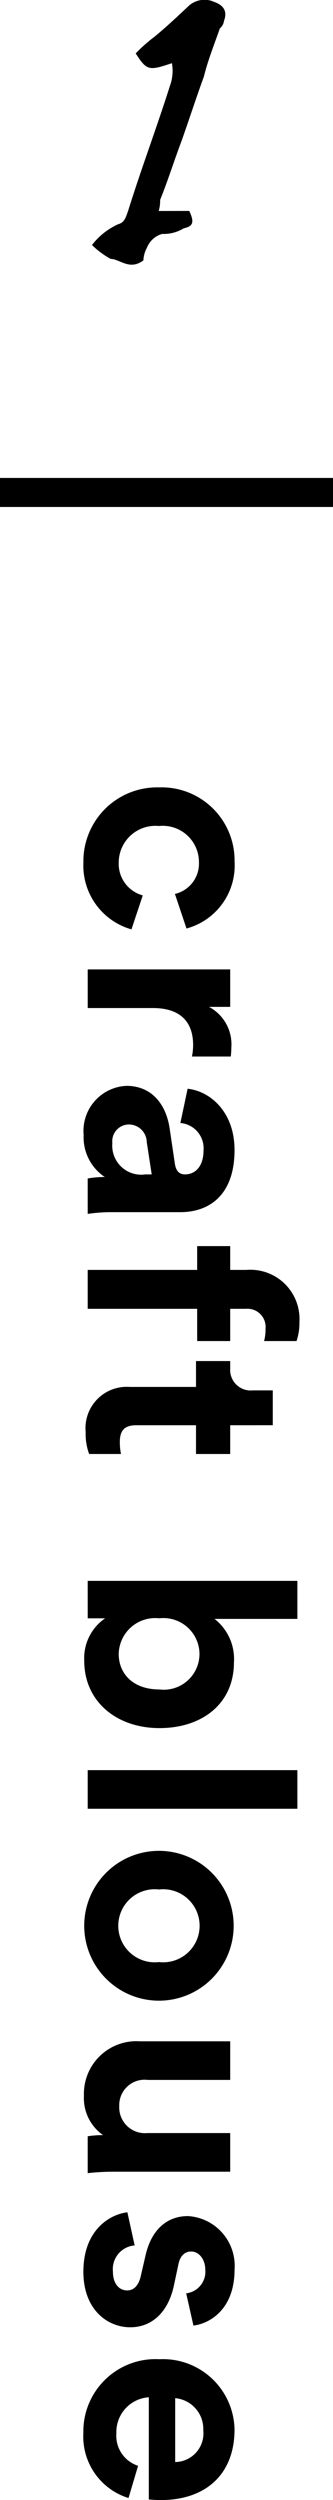
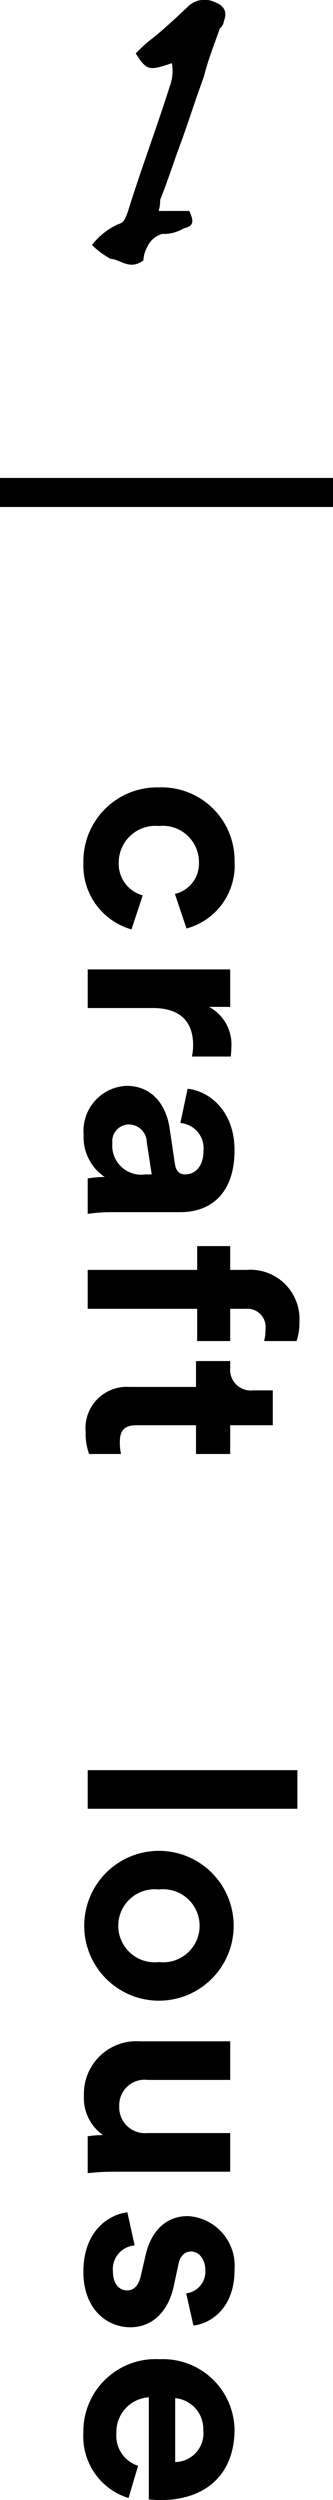
<svg xmlns="http://www.w3.org/2000/svg" viewBox="0 0 23 172.219">
  <defs>
    <style>.cls-1{fill:none;stroke:#000;stroke-miterlimit:10;stroke-width:2px;}</style>
  </defs>
  <g id="レイヤー_2" data-name="レイヤー 2">
    <g id="レイヤー_1-2" data-name="レイヤー 1">
      <path d="M10.978,56.9A2.534,2.534,0,0,0,8.2,59.42a2.251,2.251,0,0,0,1.66,2.26l-.78,2.341a4.569,4.569,0,0,1-3.32-4.6,5.092,5.092,0,0,1,5.221-5.181,5.039,5.039,0,0,1,5.221,5.1,4.5,4.5,0,0,1-3.321,4.621l-.8-2.381a2.146,2.146,0,0,0,1.66-2.18A2.5,2.5,0,0,0,10.978,56.9Z" />
      <path d="M13.258,72.78a4.005,4.005,0,0,0,.08-.8c0-1.36-.66-2.54-2.78-2.54h-4.5V66.779H15.9V69.36H14.438a2.926,2.926,0,0,1,1.541,2.8,6.057,6.057,0,0,1-.04.62Z" />
      <path d="M11.718,77.739l.36,2.421c.08.56.36.74.7.74.7,0,1.28-.54,1.28-1.66a1.747,1.747,0,0,0-1.6-1.88l.5-2.361c1.541.16,3.241,1.58,3.241,4.221,0,3.12-1.761,4.281-3.741,4.281H7.617a11.019,11.019,0,0,0-1.56.12V81.18a6.664,6.664,0,0,1,1.18-.1,3.289,3.289,0,0,1-1.46-2.9,3.107,3.107,0,0,1,2.96-3.38C10.5,74.8,11.478,76.1,11.718,77.739ZM10.038,80.9h.44l-.341-2.22A1.241,1.241,0,0,0,8.9,77.46a1.155,1.155,0,0,0-1.14,1.28A2,2,0,0,0,10.038,80.9Z" />
      <path d="M16.979,90.159H15.9V92.38H13.618V90.159H6.057v-2.68h7.561v-1.64H15.9v1.64h1.12a3.392,3.392,0,0,1,3.661,3.58,3.869,3.869,0,0,1-.2,1.321H18.239a2.974,2.974,0,0,0,.1-.84A1.254,1.254,0,0,0,16.979,90.159Z" />
      <path d="M15.9,98.179v1.981H13.538V98.179H9.417c-.86,0-1.14.4-1.14,1.16a3.871,3.871,0,0,0,.08.821h-2.2a3.948,3.948,0,0,1-.24-1.5,2.848,2.848,0,0,1,3.04-3.12h4.581V93.758H15.9v.5a1.418,1.418,0,0,0,1.56,1.52h1.38v2.4Z" />
-       <path d="M6.057,108.9H20.54v2.62H14.819a3.5,3.5,0,0,1,1.34,2.981c0,2.881-2.221,4.541-5.141,4.541-2.981,0-5.2-1.841-5.2-4.641a3.331,3.331,0,0,1,1.44-2.921h-1.2Zm7.721,5.041A2.491,2.491,0,0,0,11,111.478a2.52,2.52,0,0,0-2.8,2.461c0,1.36,1,2.44,2.8,2.44A2.467,2.467,0,0,0,13.778,113.939Z" />
      <path d="M6.057,121.938H20.54v2.66H6.057Z" />
      <path d="M10.978,137.819a5.161,5.161,0,1,1,0-10.322,5.161,5.161,0,1,1,0,10.322Zm0-2.66a2.517,2.517,0,1,0,0-5,2.517,2.517,0,1,0,0,5Z" />
      <path d="M7.117,147.079a3.109,3.109,0,0,1-1.32-2.72,3.626,3.626,0,0,1,3.88-3.741H15.9v2.66H10.218a1.752,1.752,0,0,0-1.981,1.8,1.775,1.775,0,0,0,1.94,1.86H15.9V149.6H7.837a16.185,16.185,0,0,0-1.78.1v-2.541A6.735,6.735,0,0,1,7.117,147.079Z" />
      <path d="M9.3,154.678a1.637,1.637,0,0,0-1.5,1.8c0,.88.46,1.3.98,1.3.44,0,.8-.3.96-1.061l.3-1.3c.42-1.9,1.56-2.76,2.94-2.76a3.431,3.431,0,0,1,3.221,3.681c0,2.8-1.781,3.74-2.841,3.86l-.5-2.22a1.5,1.5,0,0,0,1.32-1.62c0-.7-.42-1.261-.98-1.261-.48,0-.78.36-.88.9l-.3,1.4c-.4,1.94-1.58,2.92-3.021,2.92-1.6,0-3.24-1.24-3.24-3.82,0-2.961,1.92-3.981,3.04-4.1Z" />
      <path d="M8.877,172.079a4.432,4.432,0,0,1-3.12-4.481,4.985,4.985,0,0,1,5.261-5.081,4.942,4.942,0,0,1,5.181,4.841c0,3.041-1.941,4.861-5.1,4.861-.38,0-.78-.04-.82-.04v-7.041a2.4,2.4,0,0,0-2.241,2.48,2.173,2.173,0,0,0,1.5,2.241ZM12.1,169.6a1.979,1.979,0,0,0,1.94-2.2,2.129,2.129,0,0,0-1.94-2.2Z" />
      <path d="M13.072,14.53c.384.816.24,1.056-.384,1.2a2.661,2.661,0,0,1-1.487.384,1.6,1.6,0,0,0-1.056.959,1.956,1.956,0,0,0-.24.864c-.96.72-1.632-.1-2.256-.1a5.7,5.7,0,0,1-1.295-.96,4.768,4.768,0,0,1,1.823-1.439c.432-.1.528-.528.672-.912.912-2.927,1.968-5.711,2.88-8.59a2.993,2.993,0,0,0,.144-1.584c-1.584.528-1.728.528-2.5-.672a10.469,10.469,0,0,1,1.3-1.151c.816-.672,1.583-1.392,2.4-2.16A1.635,1.635,0,0,1,14.8.133c.672.24.911.672.672,1.3a.834.834,0,0,1-.288.528c-.384,1.1-.816,2.159-1.1,3.311-.528,1.44-1.008,2.927-1.536,4.415-.527,1.392-.96,2.783-1.487,4.079a2.537,2.537,0,0,1-.1.768Z" />
      <line class="cls-1" y1="33.924" x2="23" y2="33.924" />
    </g>
  </g>
</svg>